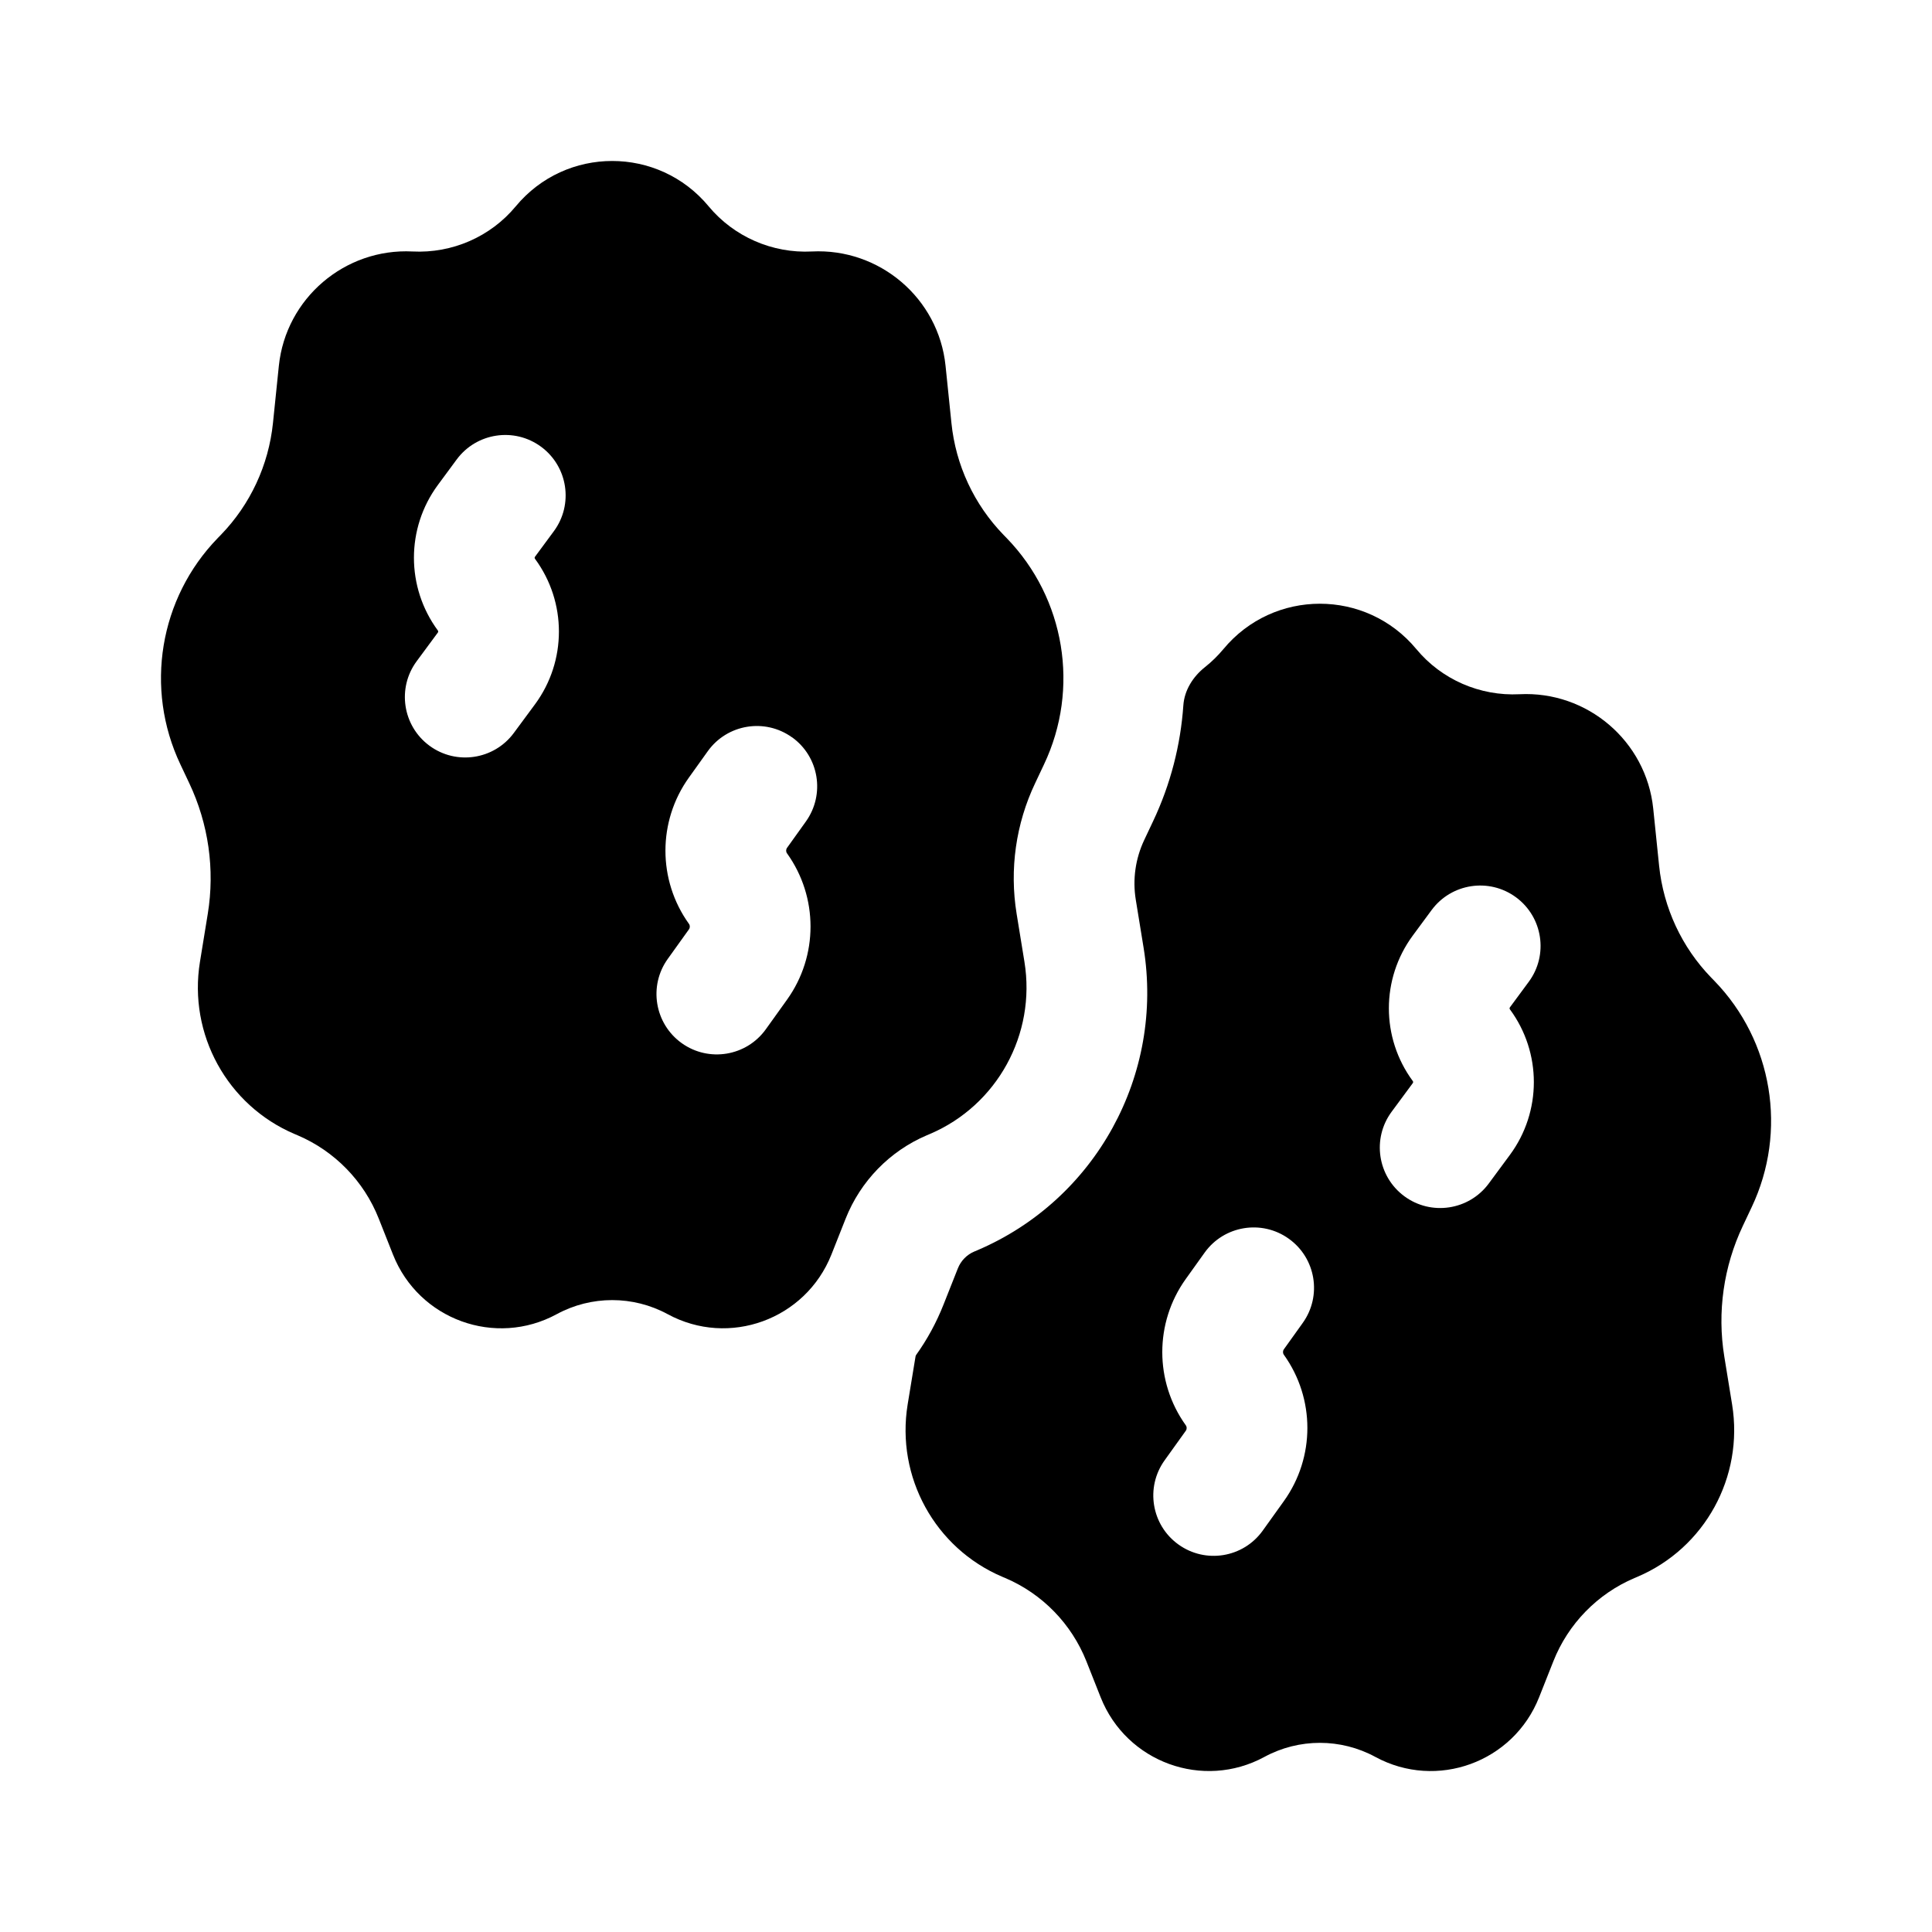
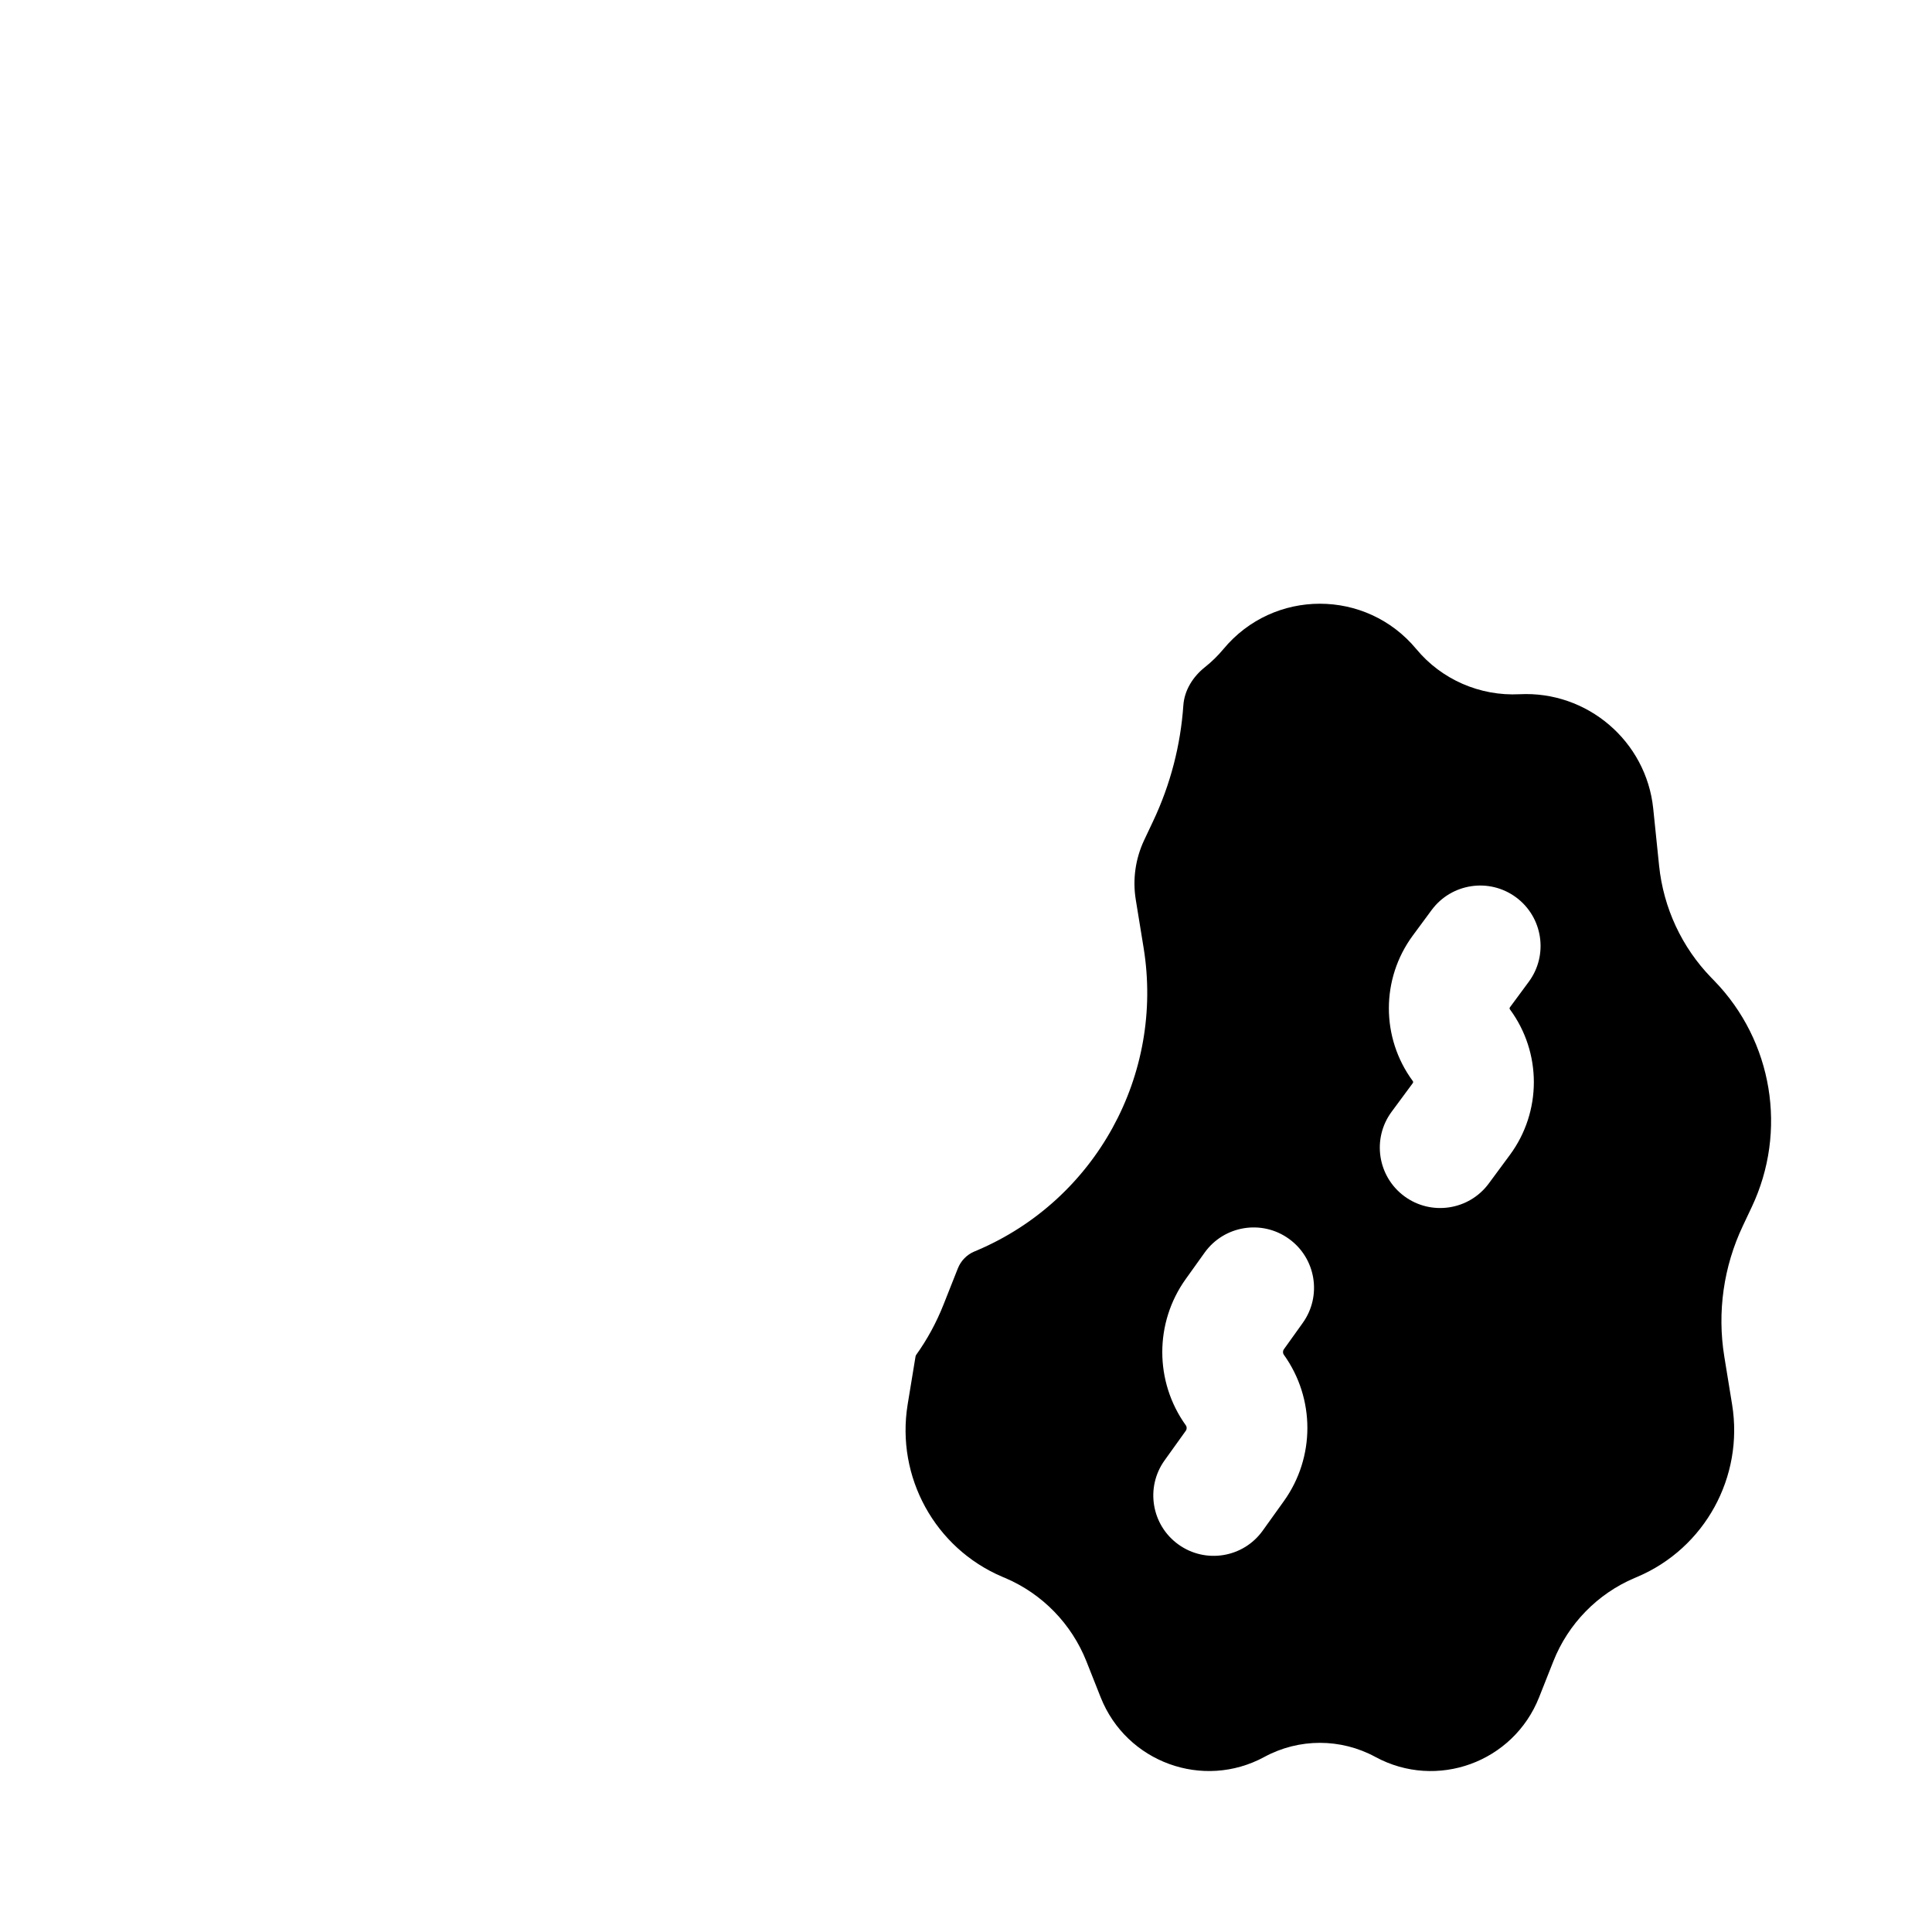
<svg xmlns="http://www.w3.org/2000/svg" fill="none" height="24" viewBox="0 0 24 24" width="24">
  <g clip-rule="evenodd" fill="#000" fill-rule="evenodd">
-     <path d="m8.803 2.563c-.623-.751-1.773-.751-2.396 0-.314.379-.791.586-1.282.561-.84-.043-1.574.581-1.661 1.42l-.073.71c-.054.524-.282 1.014-.648 1.391l-.038.039c-.726.748-.911 1.869-.464 2.812l.11.233c.239.505.32 1.071.23 1.623l-.097.596c-.147.899.339 1.783 1.175 2.139l.038.016c.46.196.824.569 1.008 1.035l.177.447c.32.808 1.272 1.154 2.034.74.43-.233.948-.233 1.378 0 .762.414 1.713.067 2.034-.74l.177-.447c.185-.466.548-.839 1.008-1.035l.038-.016c.836-.356 1.321-1.24 1.175-2.139l-.097-.596c-.09-.552-.01-1.118.23-1.623l.11-.233c.447-.942.262-2.064-.464-2.812l-.038-.039c-.366-.377-.595-.867-.648-1.391l-.073-.71c-.086-.839-.82-1.463-1.661-1.42-.49.025-.968-.183-1.282-.561zm-1.923 4.036c.246-.333.175-.803-.158-1.049-.333-.246-.803-.175-1.049.158l-.234.317c-.396.537-.396 1.27 0 1.807.006.008.006.018 0 .026l-.263.356c-.246.333-.175.803.158 1.049.333.246.803.175 1.049-.158l.263-.356c.396-.537.396-1.27 0-1.807-.006-.008-.006-.018 0-.026zm2.958 2.559c.337.241.414.71.173 1.047l-.234.327c-.015.021-.015.049 0 .069.389.543.389 1.274 0 1.817l-.263.367c-.241.337-.71.414-1.046.173s-.414-.71-.173-1.046l.263-.367c.015-.021.015-.049 0-.069-.389-.543-.389-1.274-0-1.817l.234-.327c.241-.337.71-.414 1.046-.173z" />
    <path d="m11.373 16.851c.001-.007.004-.014.008-.02.136-.19.251-.4.341-.628l.177-.447c.038-.095.111-.169.202-.208l.038-.016c1.474-.628 2.324-2.182 2.067-3.76l-.097-.596c-.041-.252-.004-.509.104-.739l.11-.233c.219-.462.343-.951.377-1.441.013-.189.12-.358.269-.476.083-.066.16-.141.229-.224.623-.751 1.773-.751 2.396 0 .314.379.791.586 1.282.561.84-.043 1.574.581 1.661 1.42l.073.71c.054.524.282 1.014.648 1.391l.038.039c.726.748.911 1.869.464 2.812l-.11.233c-.239.505-.32 1.071-.23 1.623l.097.596c.146.899-.339 1.783-1.175 2.139l-.038.016c-.46.196-.824.569-1.008 1.035l-.177.447c-.32.808-1.272 1.154-2.034.74-.43-.233-.948-.233-1.378 0-.762.414-1.714.067-2.034-.74l-.177-.447c-.185-.466-.548-.839-1.008-1.035l-.038-.016c-.836-.356-1.321-1.24-1.175-2.139zm7.618-4.655c.246-.333.175-.803-.158-1.049-.333-.246-.803-.175-1.049.158l-.234.317c-.396.537-.396 1.27 0 1.807.006.008.006.018 0 .026l-.263.356c-.246.333-.175.803.158 1.049s.803.175 1.049-.158l.263-.356c.396-.537.396-1.27 0-1.807-.006-.008-.006-.018 0-.026zm-2.981 3.192c.337.241.414.71.173 1.046l-.234.327c-.015.021-.015.049 0 .069.389.543.389 1.274 0 1.817l-.263.367c-.241.337-.71.414-1.046.173-.337-.241-.414-.71-.173-1.046l.263-.367c.015-.021.015-.049 0-.069-.389-.543-.389-1.274-0-1.817l.234-.327c.241-.337.71-.414 1.046-.173z" />
  </g>
</svg>